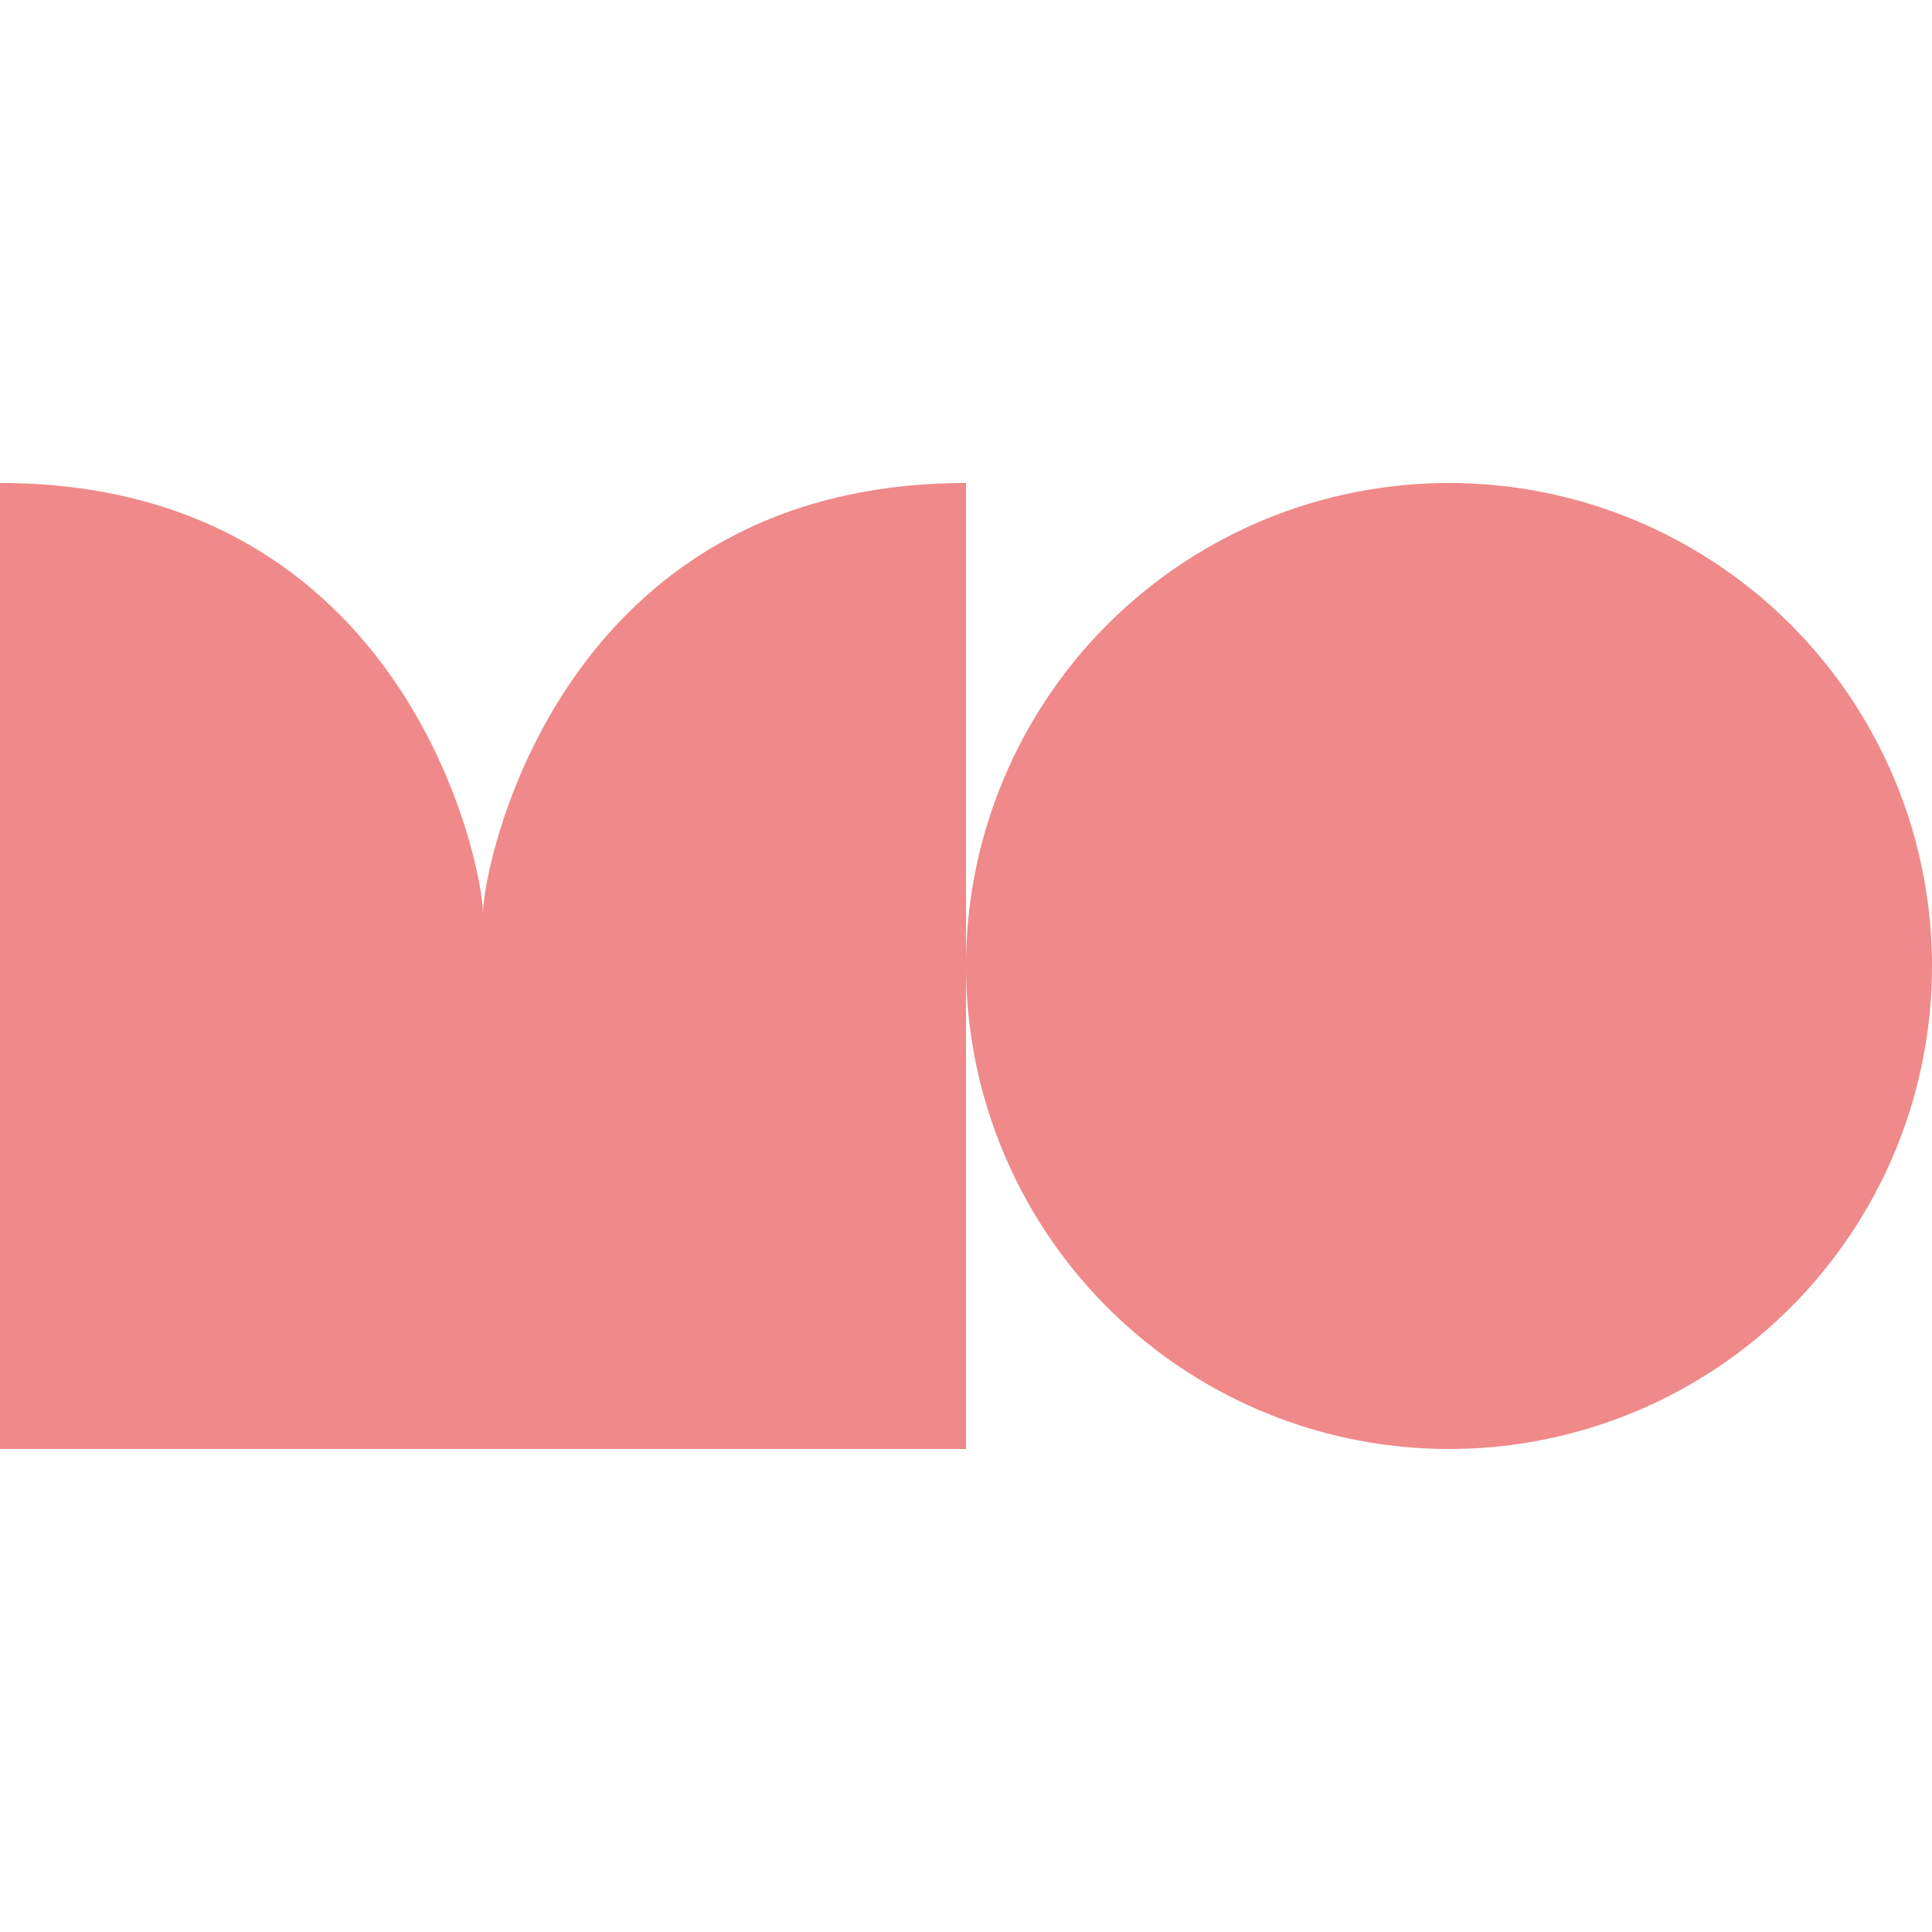
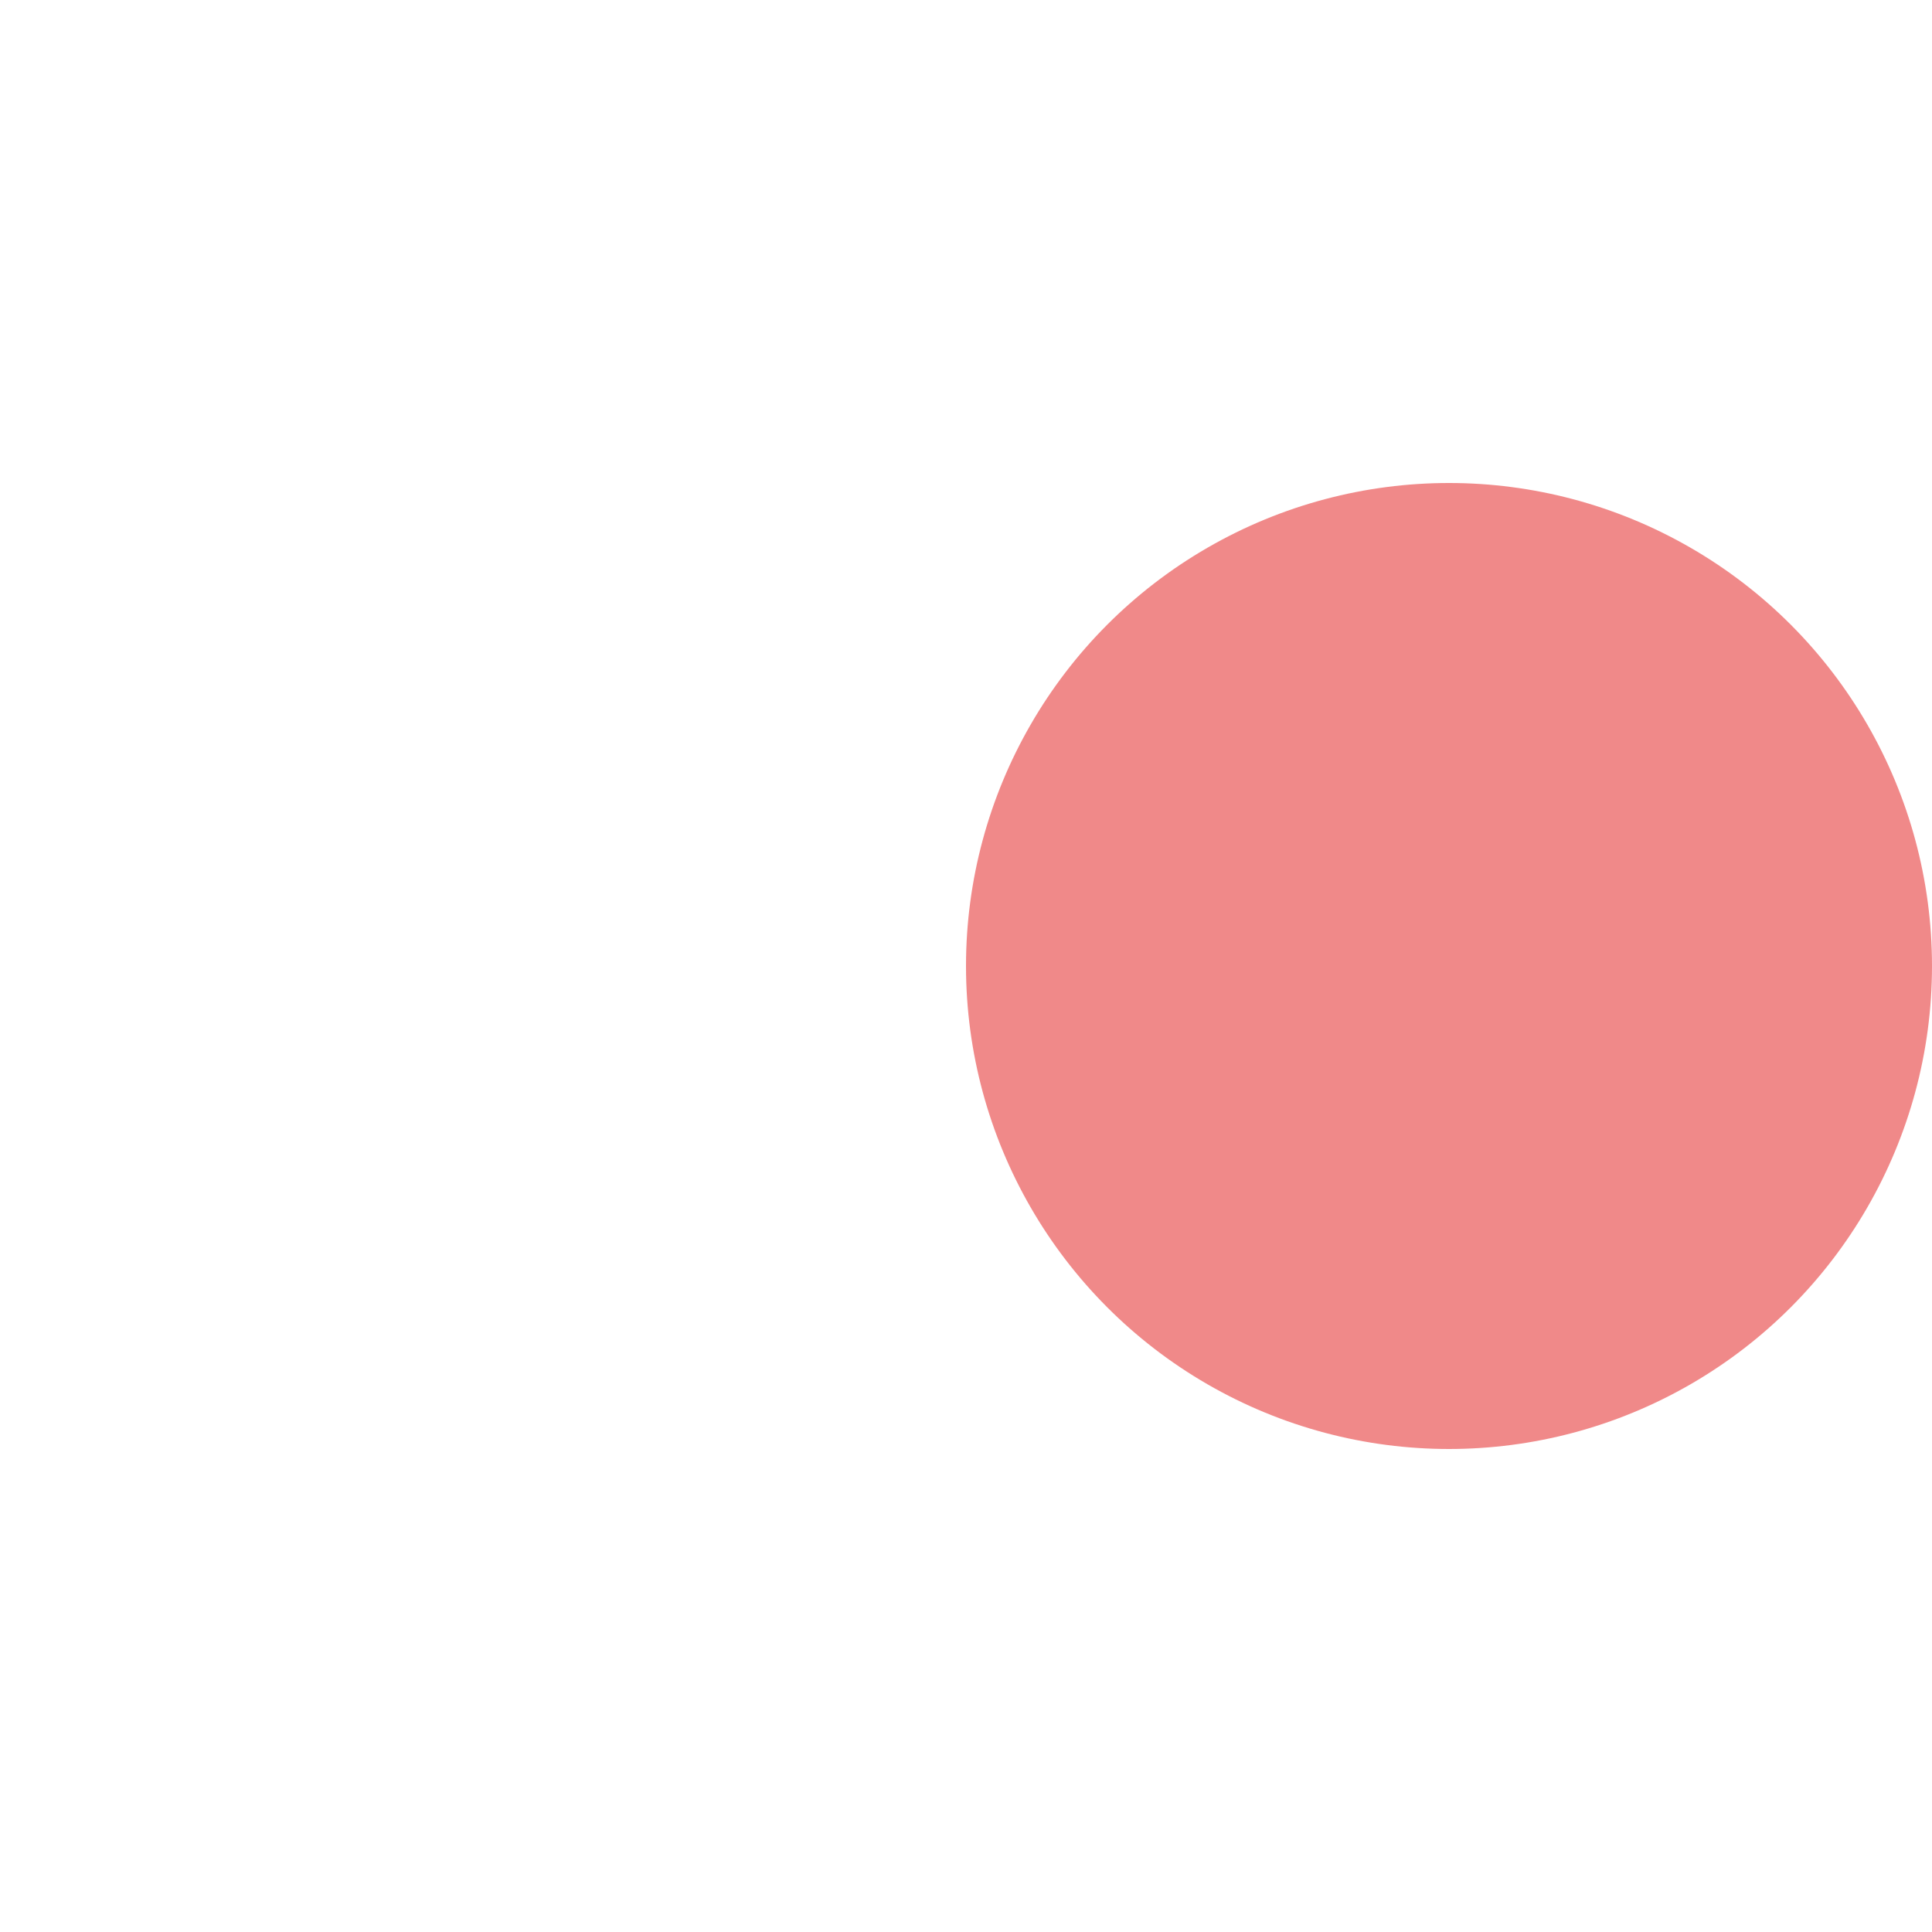
<svg xmlns="http://www.w3.org/2000/svg" width="320" height="320" viewBox="0 0 320 320" fill="#F08989">
-   <path d="M0 80C67.327 80 80 143.366 80 151.287C80 143.366 92.673 80 160 80V240H0V80Z" />
  <circle cx="240" cy="160" r="80" />
</svg>